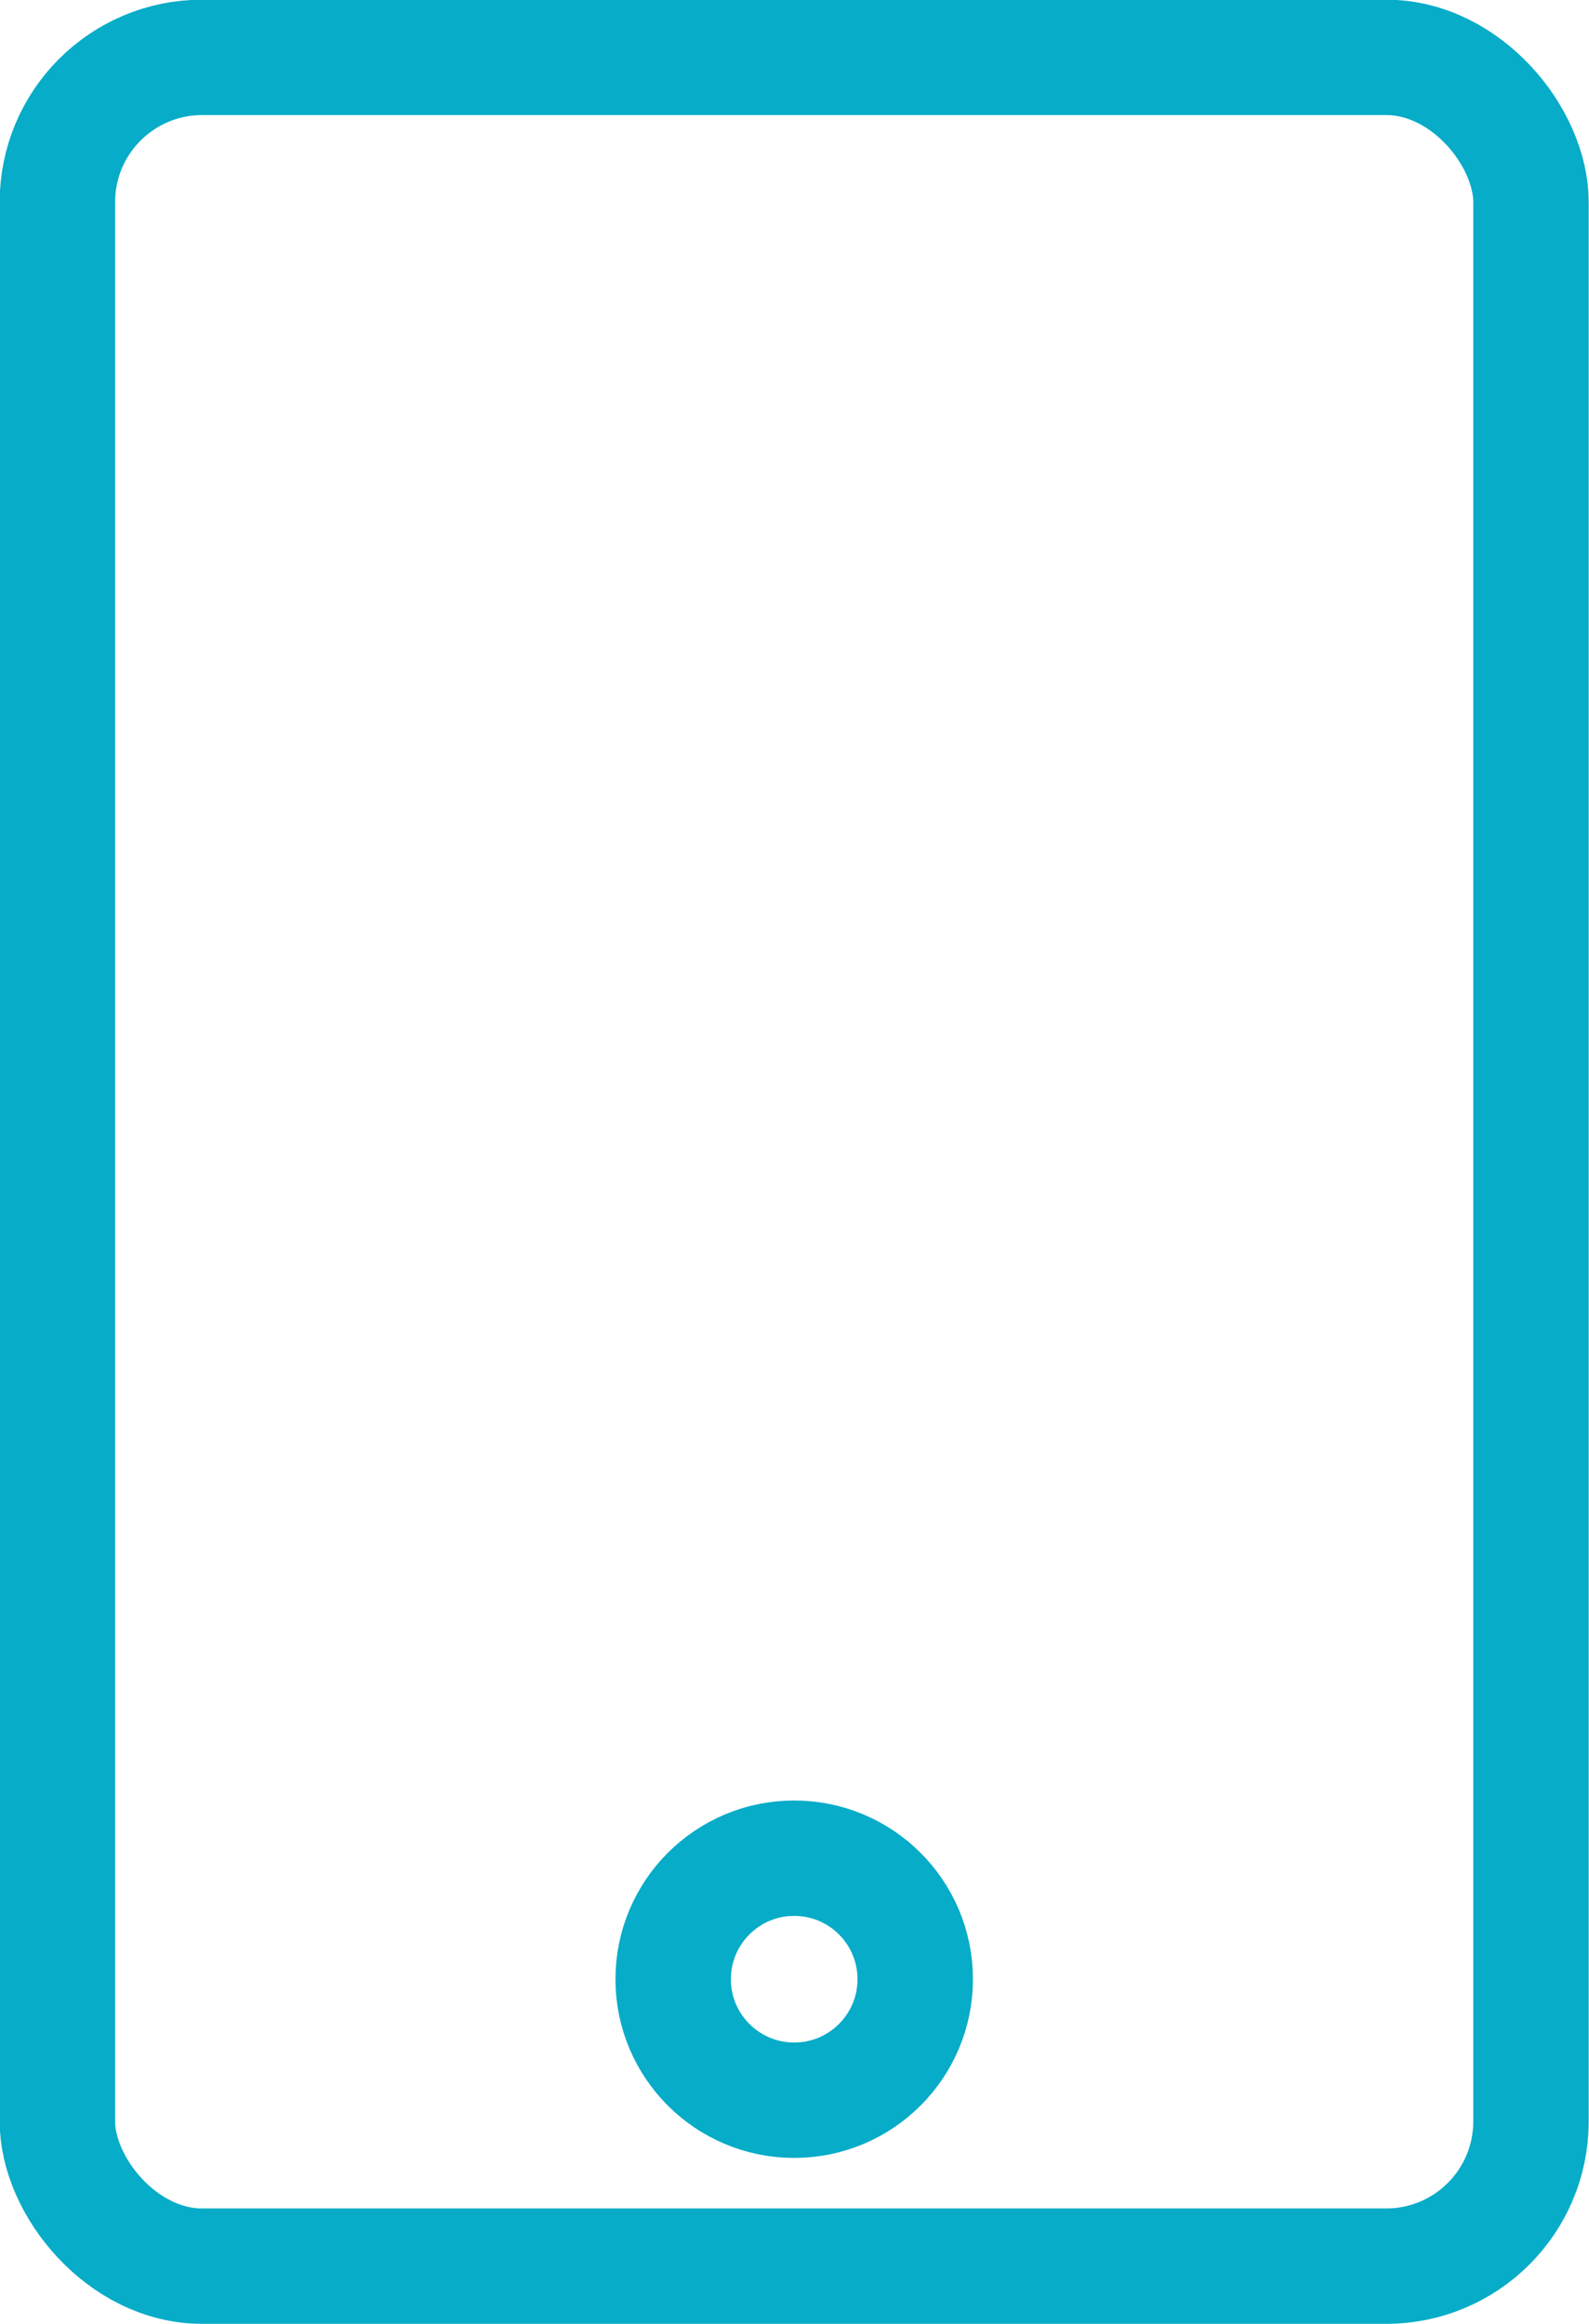
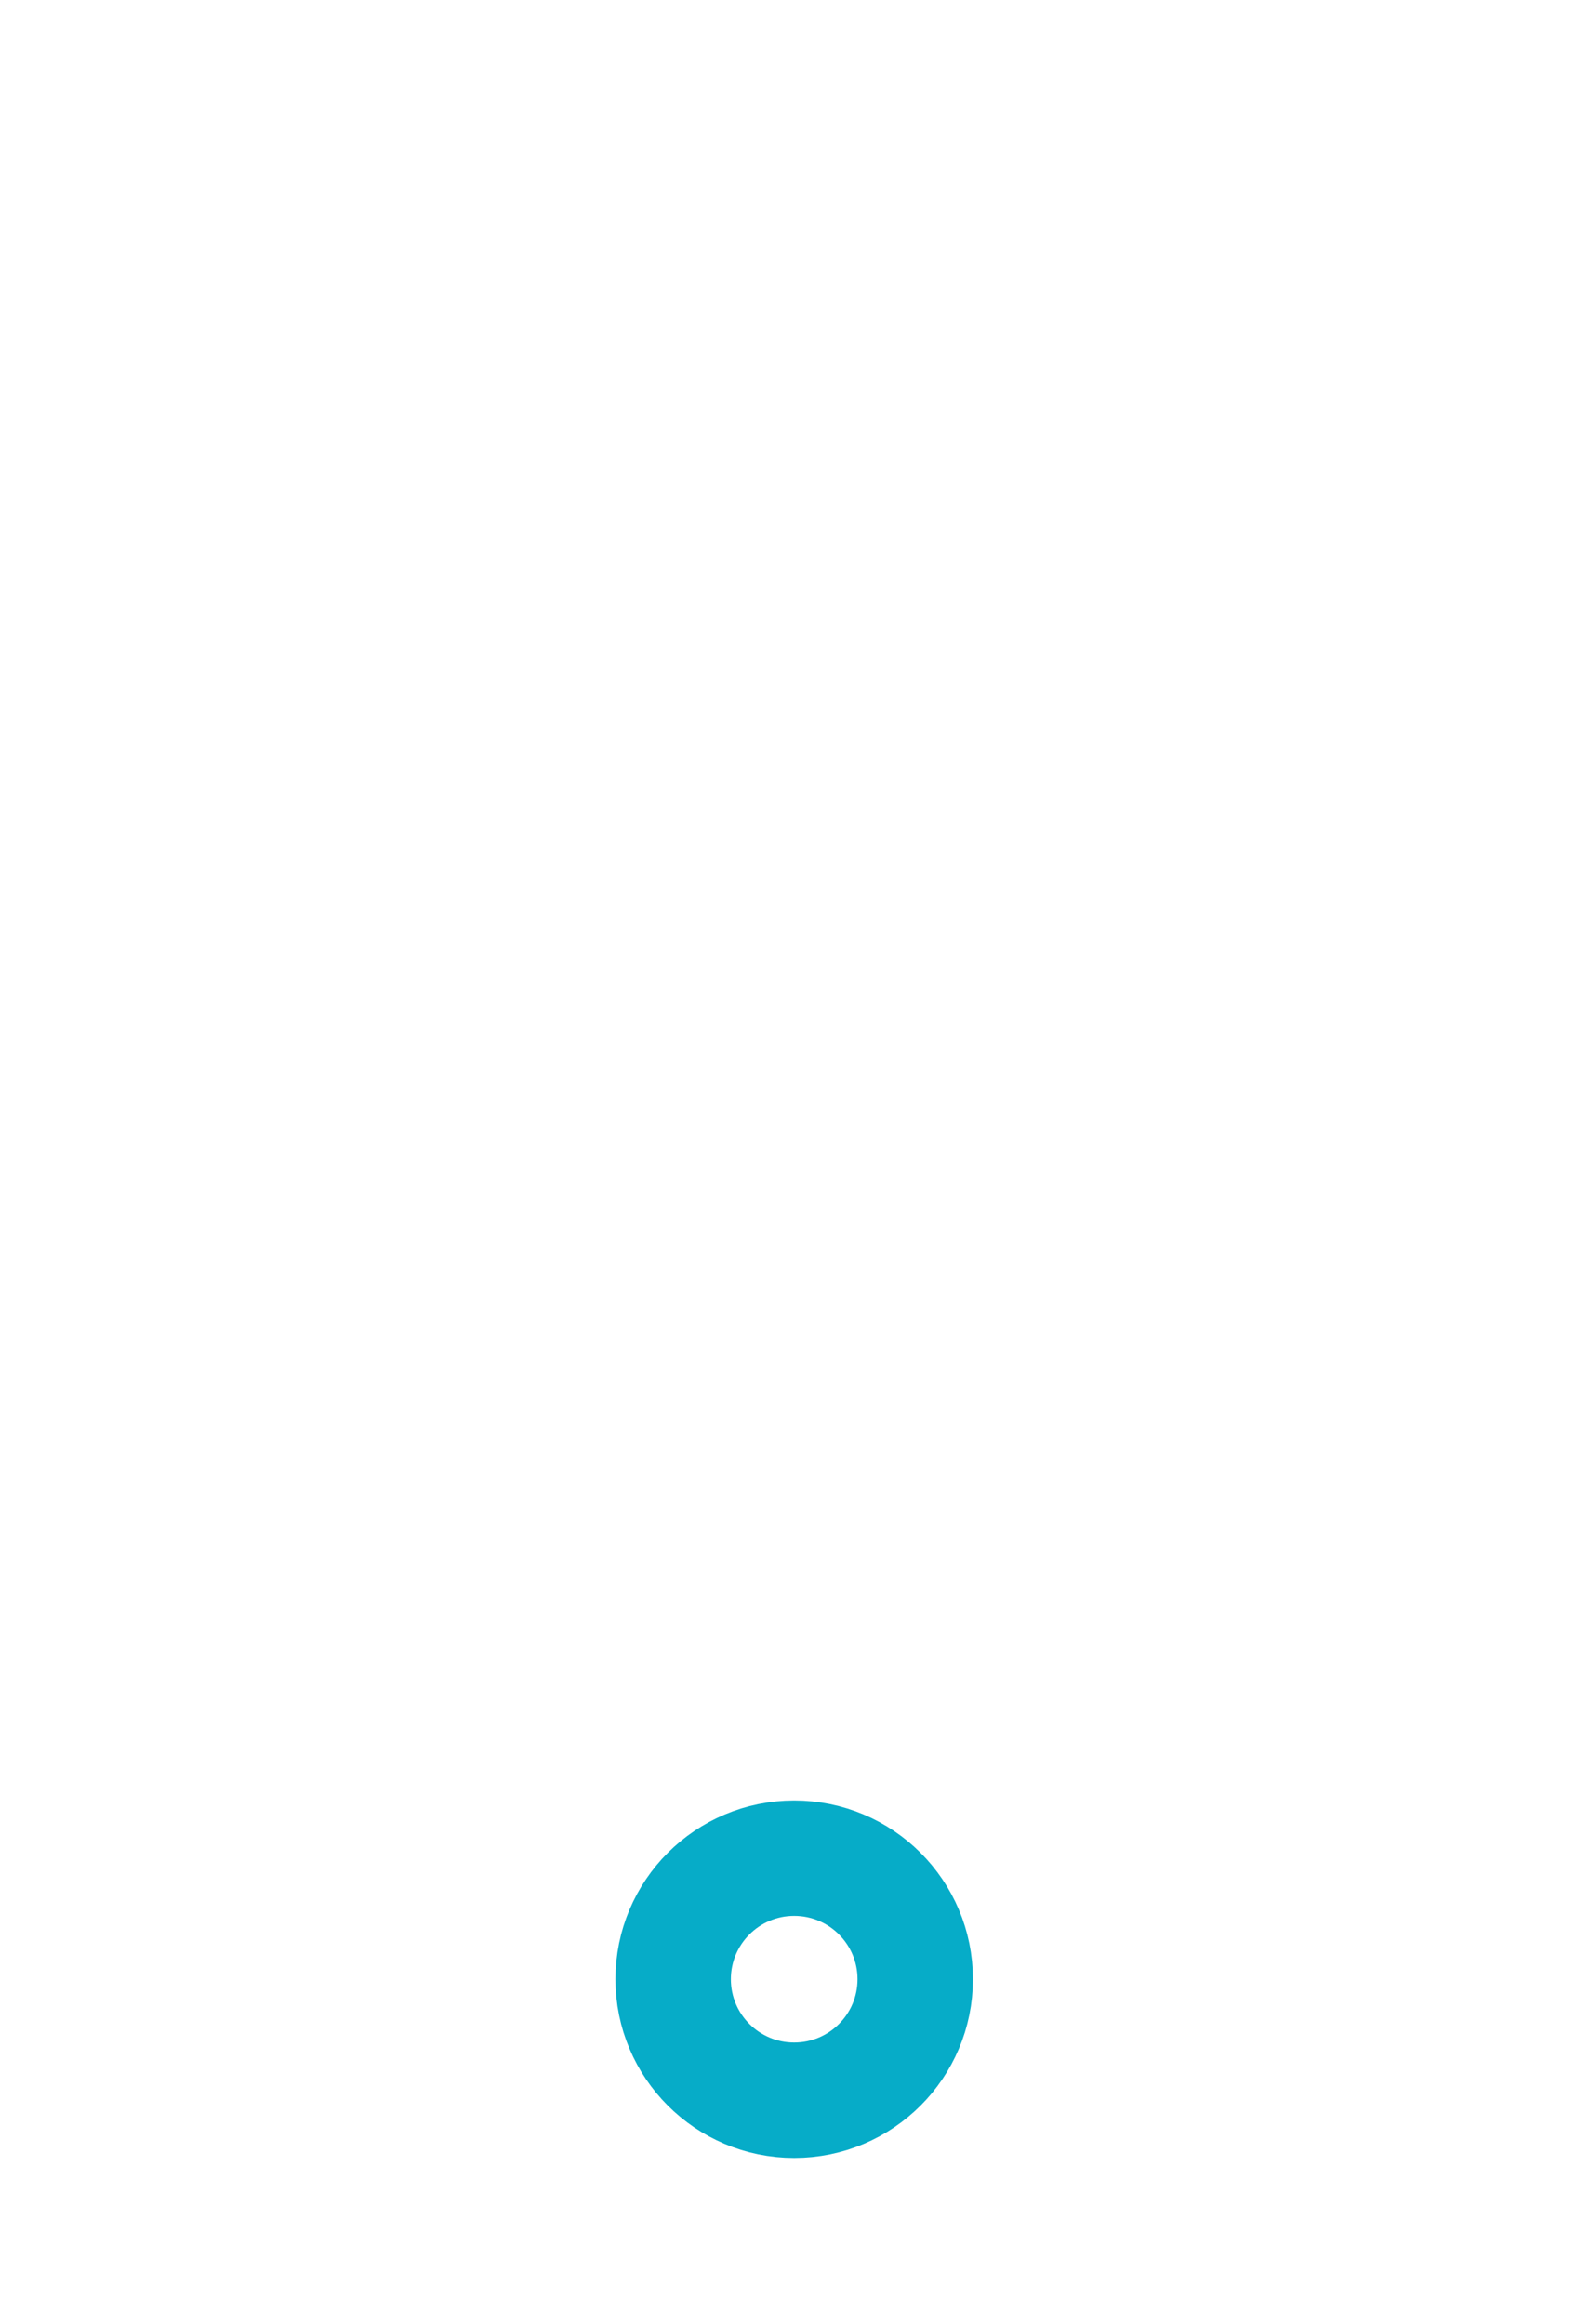
<svg xmlns="http://www.w3.org/2000/svg" id="Layer_1" viewBox="0 0 25.47 37.26">
  <defs>
    <style>.cls-1{fill:none;stroke:#06acc8;stroke-linecap:round;stroke-linejoin:round;stroke-width:1.85px;}</style>
  </defs>
-   <rect class="cls-1" x=".92" y=".92" width="23.62" height="35.41" rx="2.32" ry="2.32" />
  <circle class="cls-1" cx="12.73" cy="31.73" r="1.94" />
</svg>